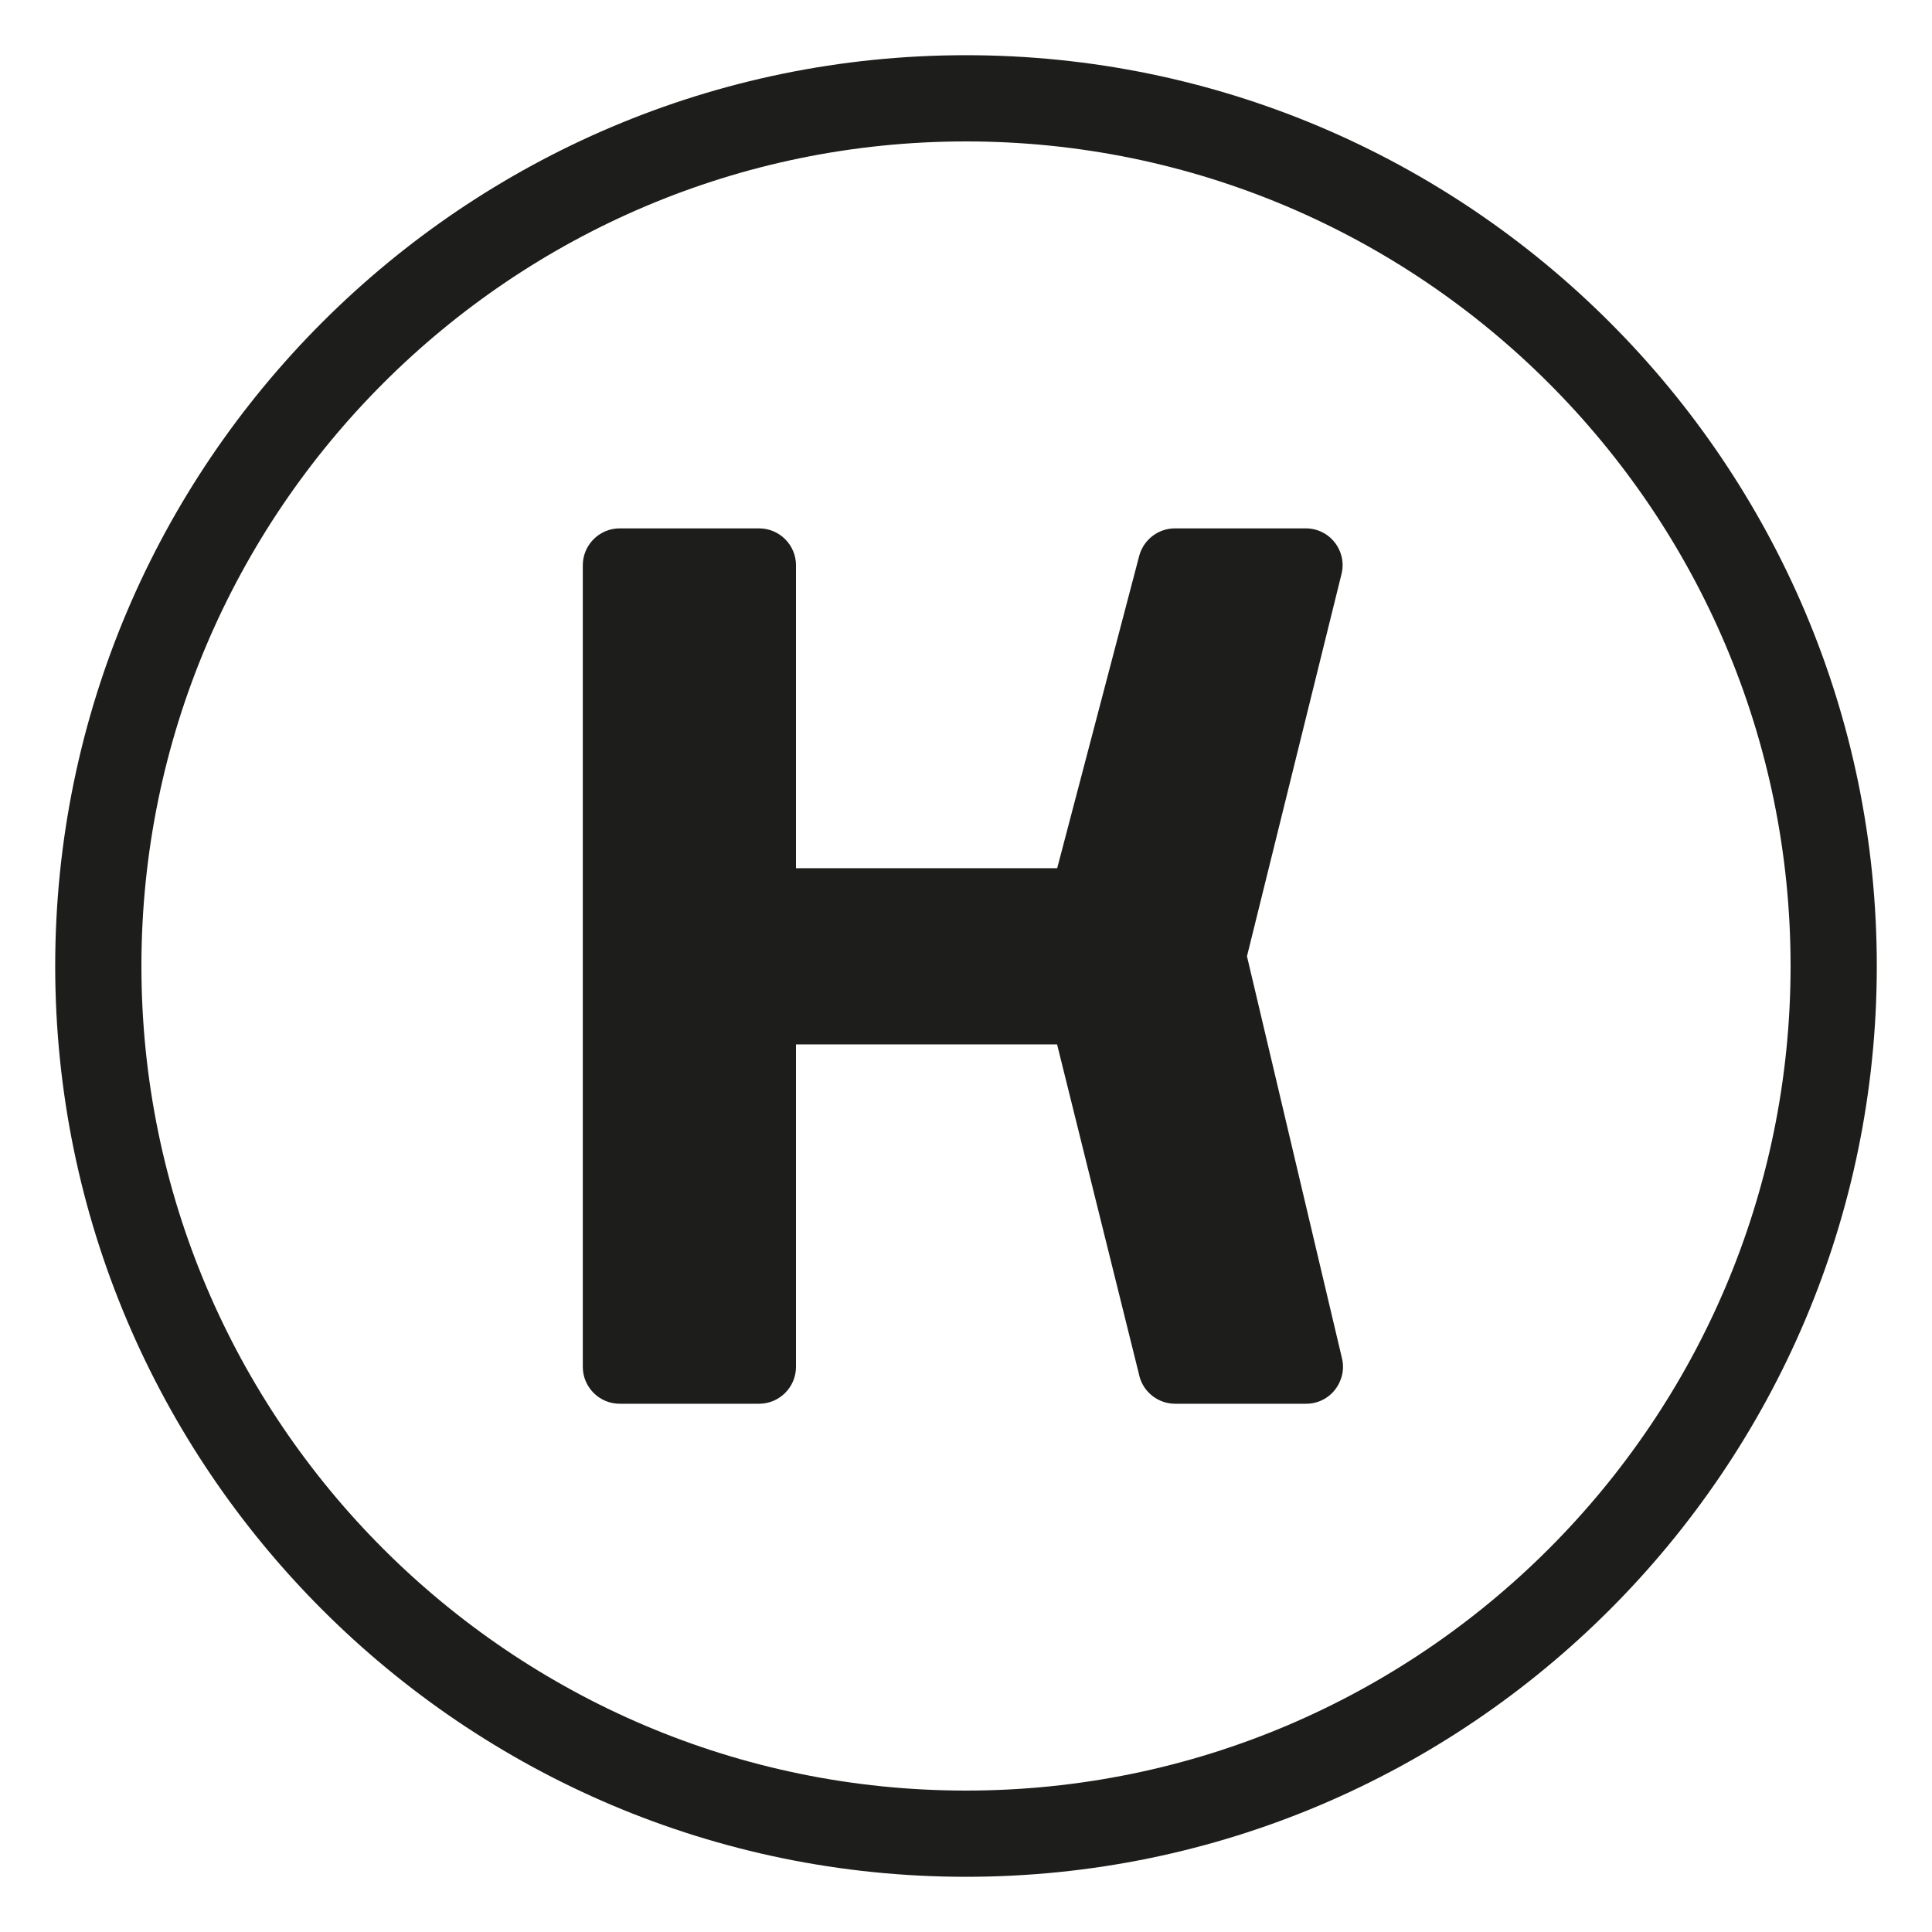
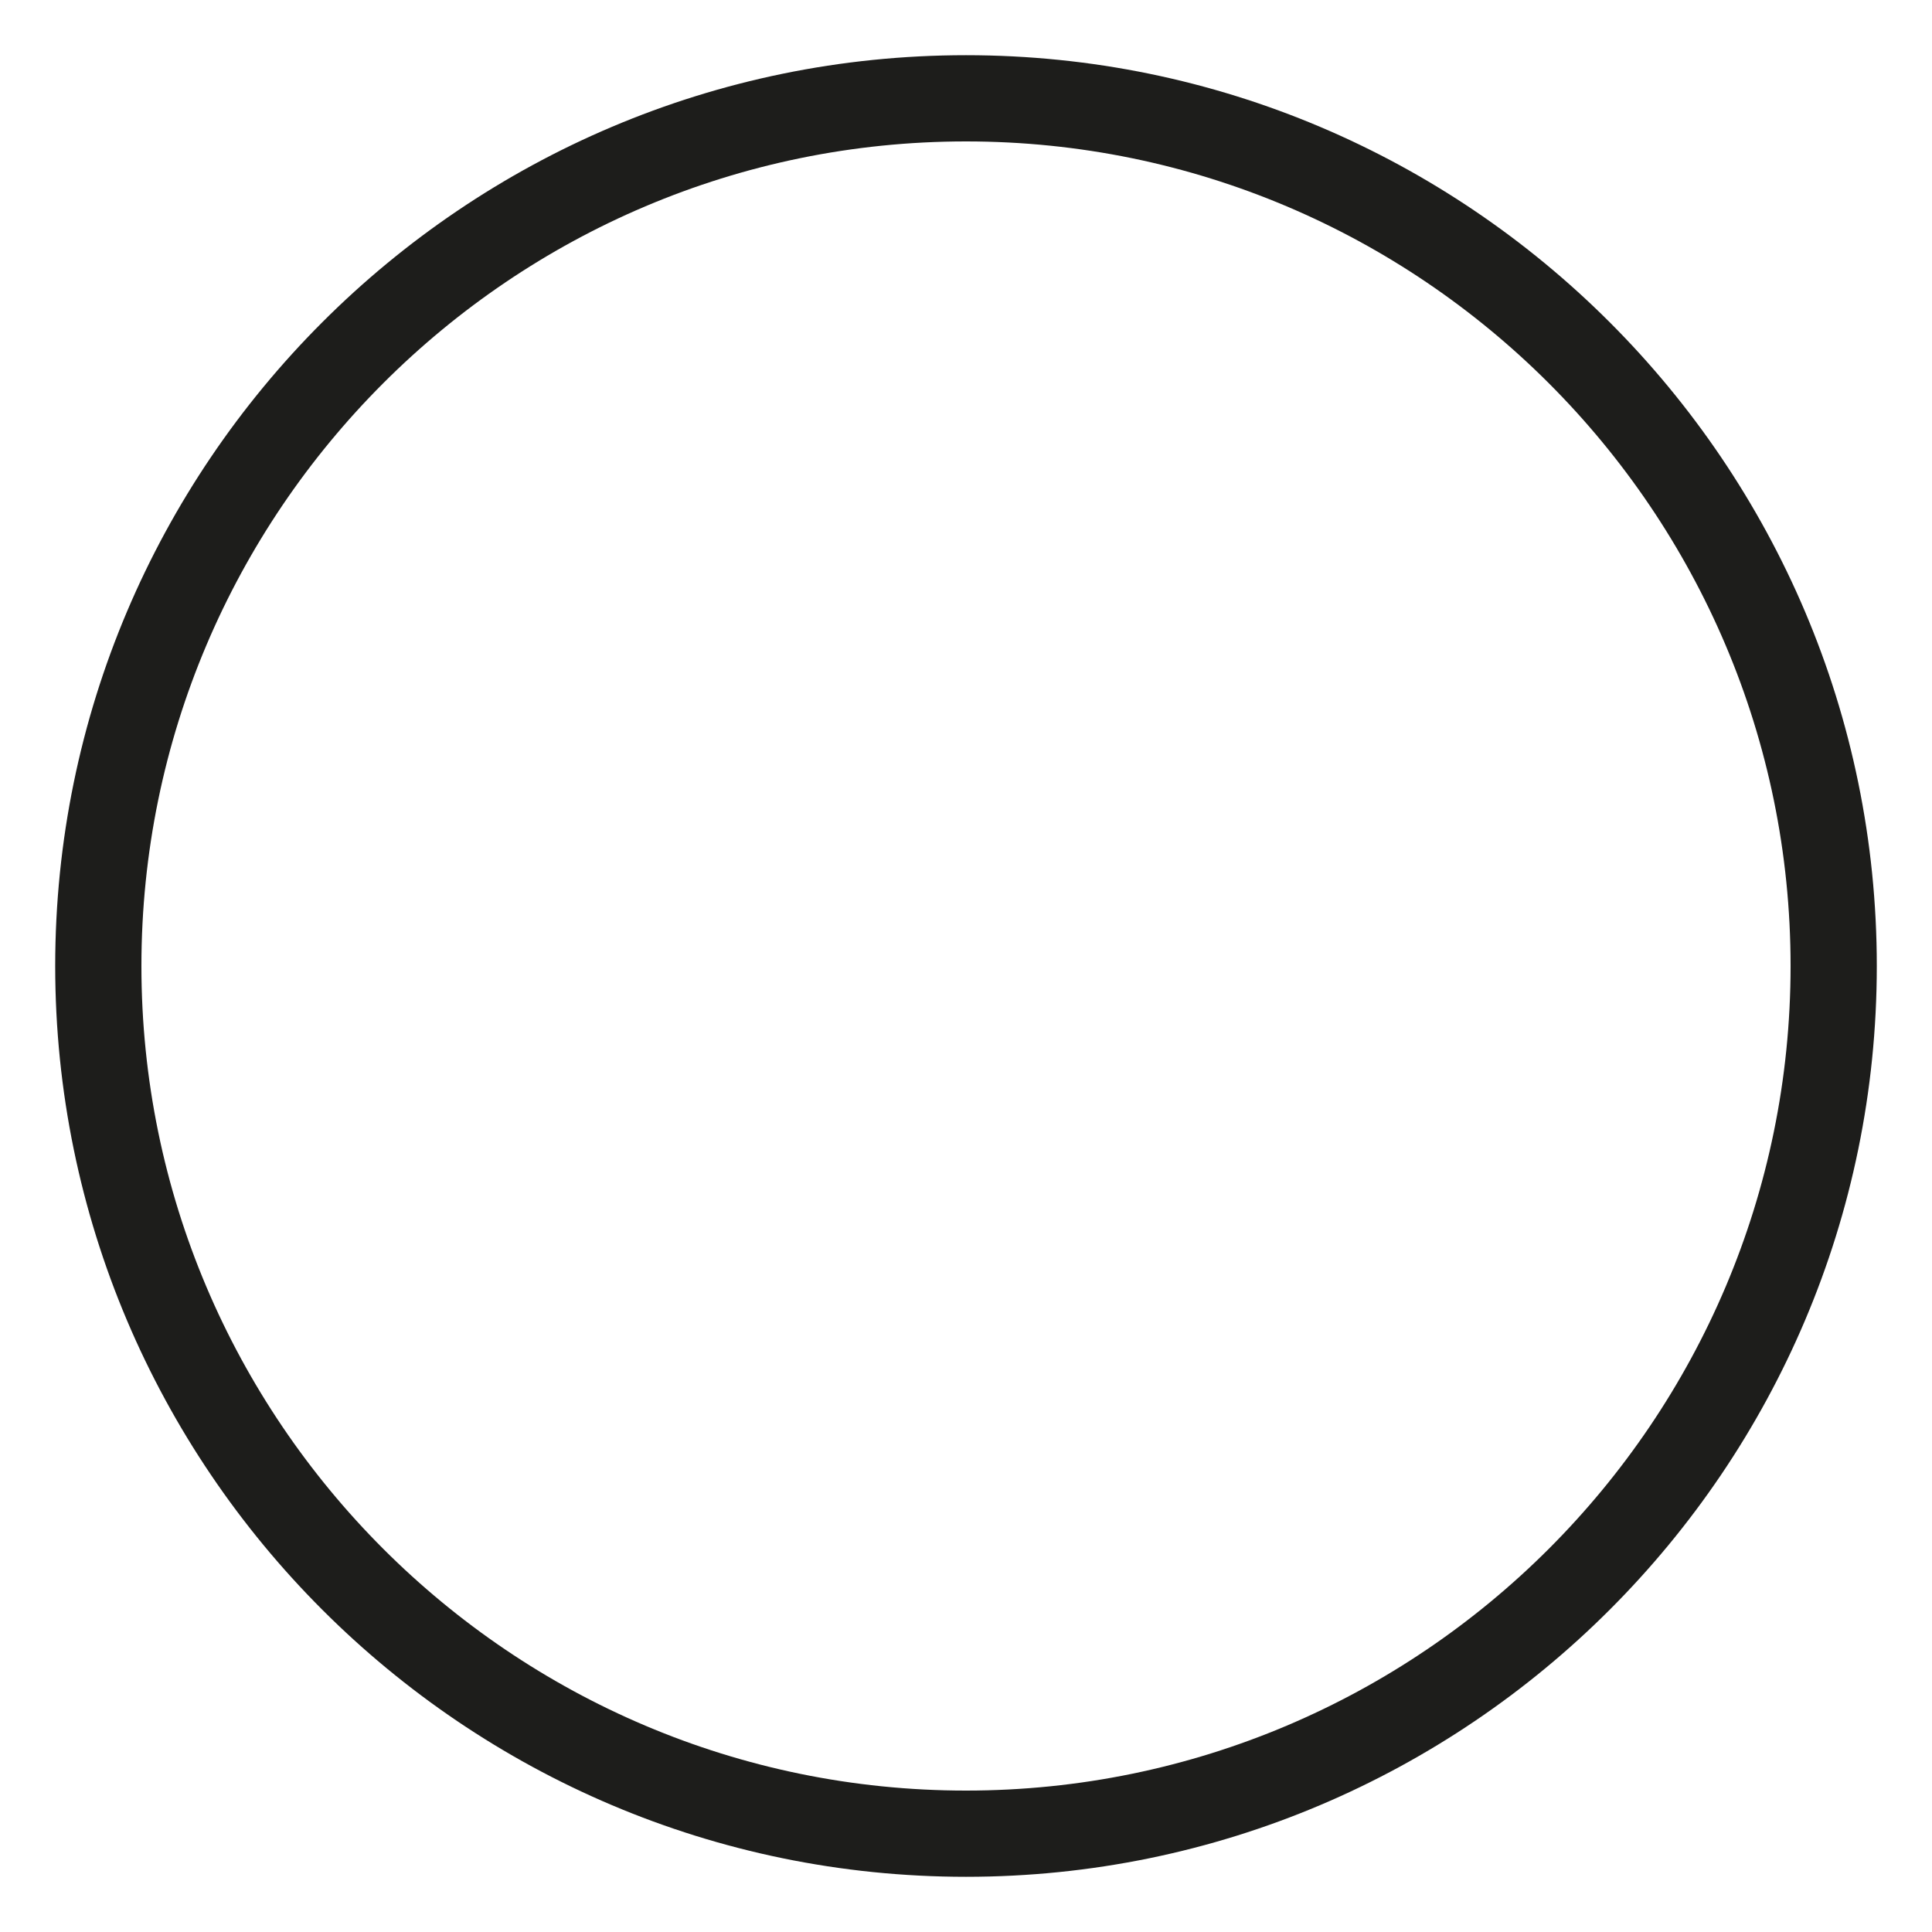
<svg xmlns="http://www.w3.org/2000/svg" id="schneiden" viewBox="0 0 175 175">
  <defs>
    <style>
      .cls-1 {
        fill: #1d1d1b;
      }
    </style>
  </defs>
-   <path class="cls-1" d="M121.55,123.01l-8.6-36.39,8.55-34.57c.27-1.01.05-2.06-.58-2.89-.64-.83-1.6-1.3-2.64-1.3h-11.86c-1.49,0-2.81,1-3.22,2.45l-7.44,28.33h-23.66v-27.44c0-1.84-1.5-3.34-3.34-3.34h-12.63c-1.84,0-3.34,1.5-3.34,3.34v72.61c0,1.84,1.5,3.34,3.34,3.34h12.63c1.84,0,3.34-1.5,3.34-3.34v-29.21h23.65l7.46,30.05v.02c.39,1.46,1.72,2.48,3.23,2.48h11.87c1.04,0,2-.47,2.63-1.29s.86-1.86.61-2.85Z" />
  <path class="cls-1" d="M87.5,170c-45.49,0-82.5-37.01-82.5-82.5S42.01,5,87.5,5s82.5,37.01,82.5,82.5-37.01,82.5-82.5,82.5ZM87.5,12.81C46.32,12.81,12.81,46.32,12.81,87.5s33.5,74.69,74.69,74.69,74.69-33.5,74.69-74.69S128.68,12.81,87.5,12.81Z" />
</svg>